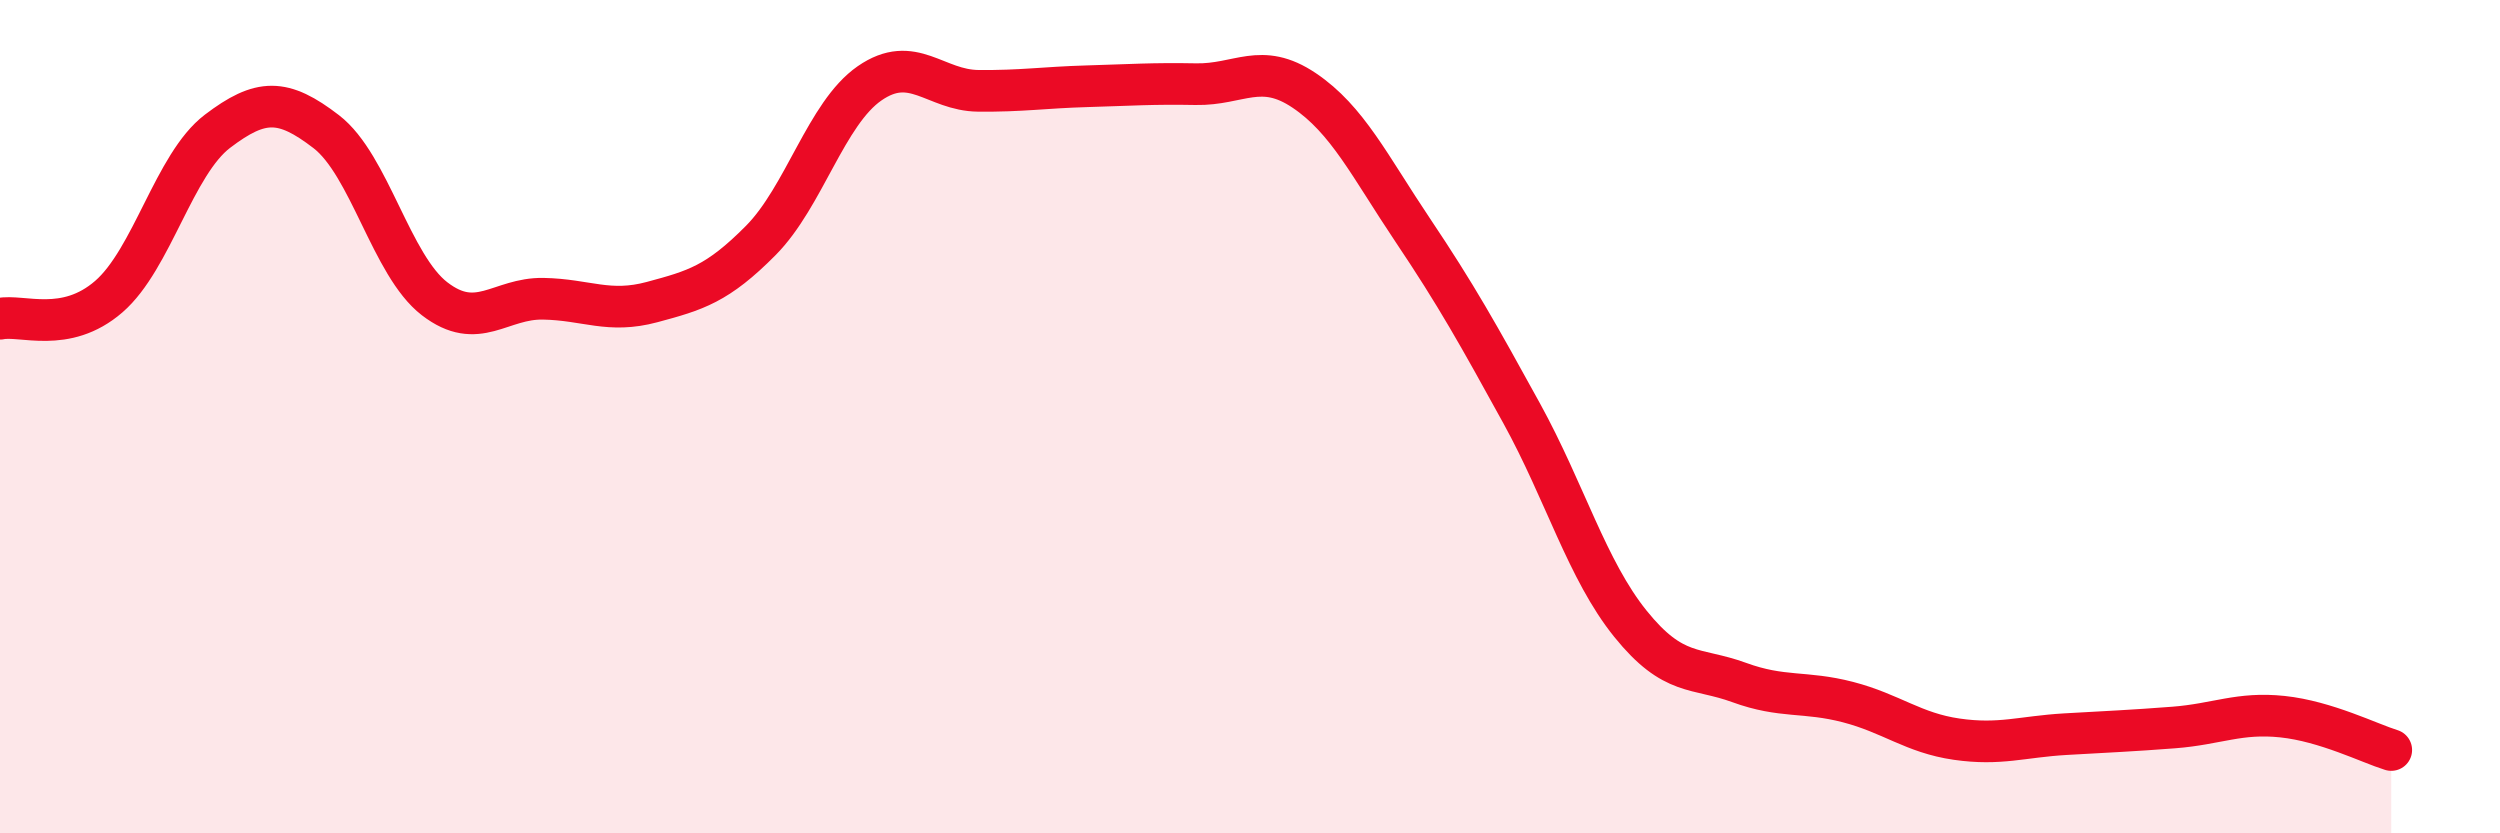
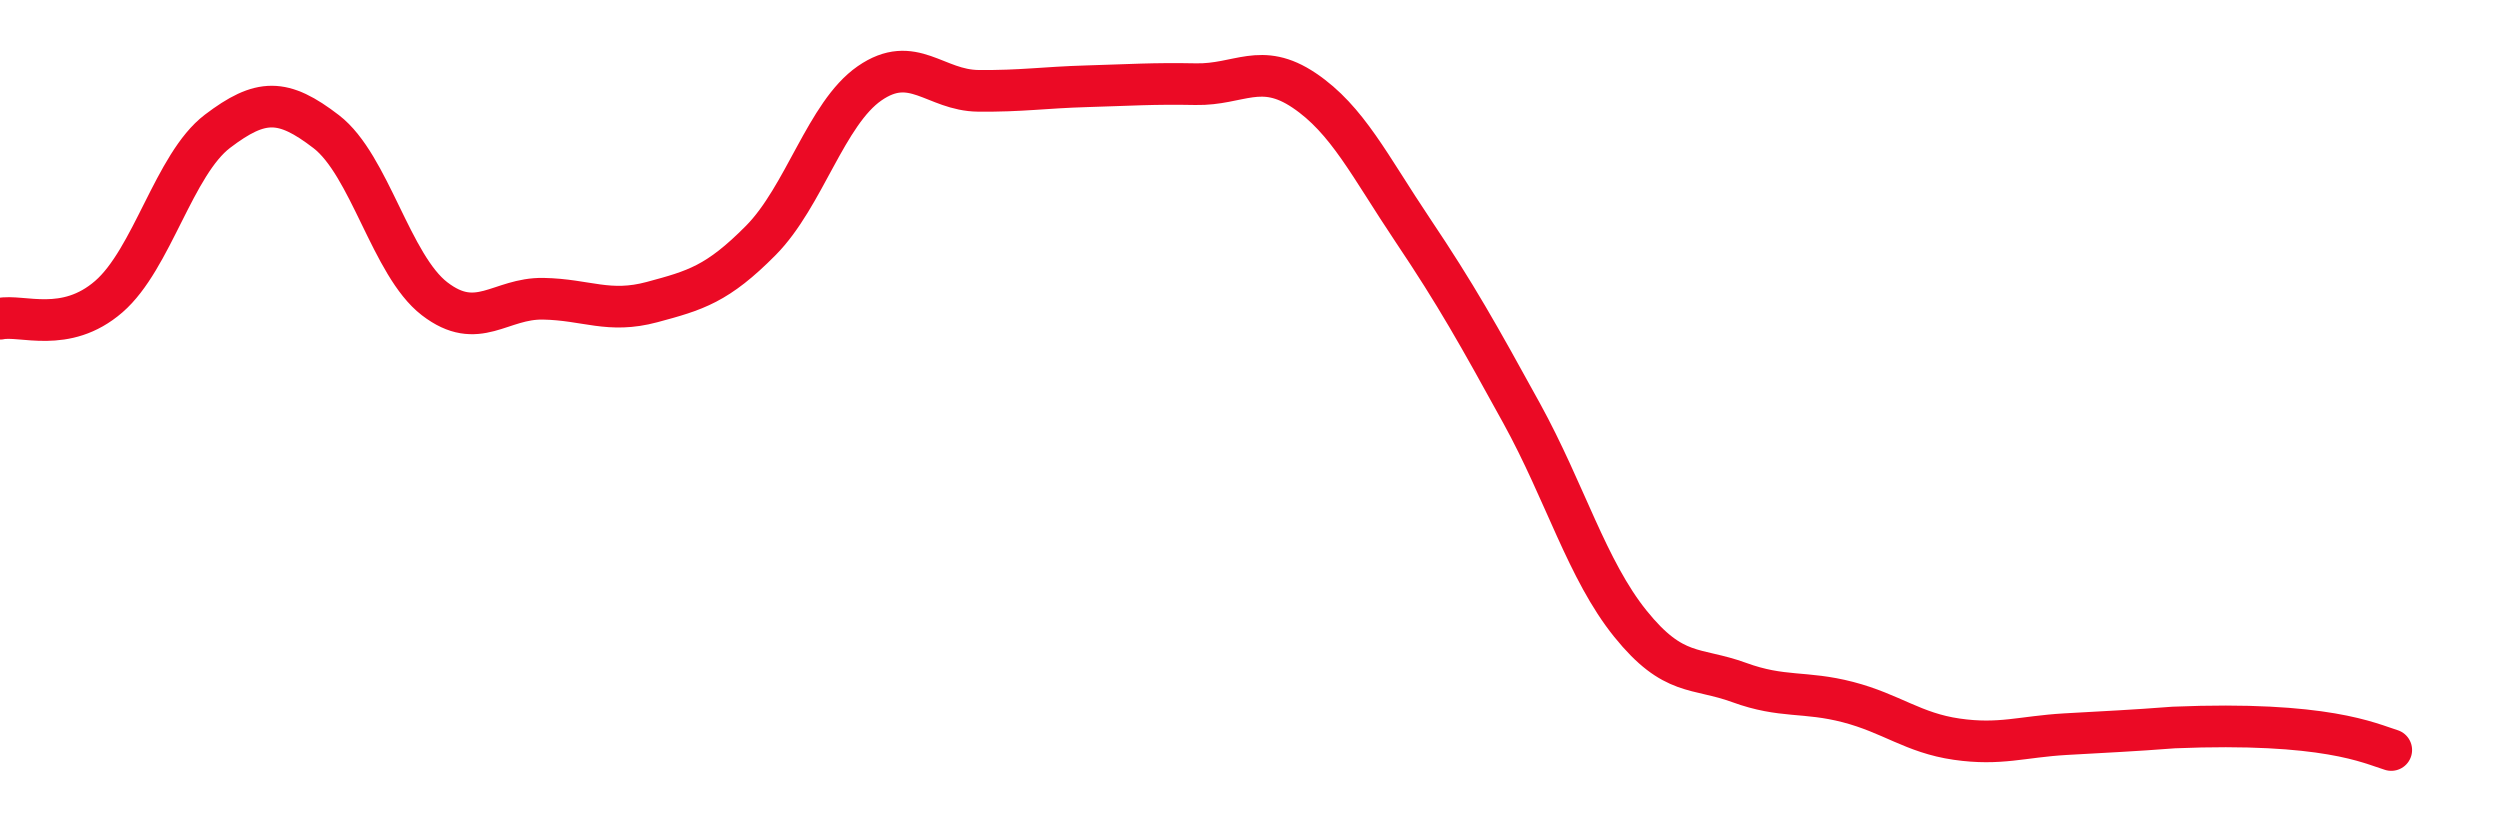
<svg xmlns="http://www.w3.org/2000/svg" width="60" height="20" viewBox="0 0 60 20">
-   <path d="M 0,7.65 C 0.52,7.54 1.57,8.02 2.61,7.12 C 3.65,6.22 4.18,3.94 5.22,3.15 C 6.26,2.36 6.79,2.36 7.83,3.16 C 8.87,3.96 9.39,6.37 10.43,7.17 C 11.47,7.97 12,7.15 13.04,7.17 C 14.08,7.19 14.61,7.53 15.65,7.25 C 16.69,6.97 17.22,6.82 18.26,5.77 C 19.3,4.72 19.83,2.72 20.87,2 C 21.91,1.28 22.44,2.17 23.48,2.18 C 24.52,2.19 25.05,2.1 26.09,2.07 C 27.13,2.04 27.66,2 28.7,2.02 C 29.74,2.04 30.26,1.47 31.3,2.17 C 32.34,2.87 32.87,3.98 33.91,5.53 C 34.95,7.08 35.48,8.03 36.52,9.92 C 37.56,11.81 38.09,13.68 39.13,14.97 C 40.17,16.26 40.7,16 41.74,16.38 C 42.78,16.76 43.31,16.58 44.35,16.85 C 45.39,17.12 45.92,17.59 46.96,17.74 C 48,17.89 48.53,17.68 49.57,17.62 C 50.61,17.56 51.13,17.54 52.17,17.46 C 53.21,17.38 53.74,17.09 54.78,17.2 C 55.82,17.31 56.87,17.84 57.39,18L57.39 20L0 20Z" fill="#EB0A25" opacity="0.1" stroke-linecap="round" stroke-linejoin="round" />
-   <path d="M 0,7.65 C 0.52,7.54 1.57,8.02 2.61,7.12 C 3.65,6.22 4.18,3.94 5.22,3.15 C 6.26,2.36 6.79,2.36 7.83,3.16 C 8.87,3.96 9.39,6.37 10.43,7.17 C 11.47,7.97 12,7.15 13.04,7.17 C 14.08,7.19 14.61,7.53 15.65,7.25 C 16.69,6.97 17.22,6.82 18.26,5.77 C 19.3,4.72 19.83,2.72 20.87,2 C 21.91,1.28 22.44,2.17 23.48,2.18 C 24.52,2.19 25.05,2.1 26.09,2.07 C 27.13,2.04 27.66,2 28.7,2.02 C 29.74,2.04 30.26,1.47 31.3,2.17 C 32.34,2.87 32.87,3.98 33.91,5.53 C 34.95,7.08 35.48,8.03 36.52,9.92 C 37.56,11.81 38.09,13.68 39.13,14.97 C 40.17,16.26 40.7,16 41.74,16.38 C 42.78,16.76 43.31,16.58 44.35,16.85 C 45.39,17.12 45.92,17.59 46.96,17.74 C 48,17.89 48.53,17.68 49.57,17.62 C 50.61,17.56 51.13,17.54 52.17,17.46 C 53.21,17.38 53.74,17.09 54.78,17.2 C 55.82,17.31 56.87,17.84 57.39,18" stroke="#EB0A25" stroke-width="1" fill="none" stroke-linecap="round" stroke-linejoin="round" />
+   <path d="M 0,7.65 C 0.52,7.54 1.57,8.02 2.61,7.12 C 3.65,6.22 4.18,3.94 5.22,3.15 C 6.26,2.36 6.79,2.36 7.83,3.16 C 8.87,3.96 9.39,6.37 10.43,7.17 C 11.47,7.97 12,7.15 13.04,7.17 C 14.08,7.19 14.61,7.53 15.65,7.25 C 16.69,6.97 17.22,6.82 18.26,5.77 C 19.3,4.72 19.83,2.72 20.87,2 C 21.91,1.28 22.44,2.17 23.48,2.18 C 24.52,2.19 25.05,2.1 26.09,2.07 C 27.13,2.04 27.66,2 28.7,2.02 C 29.74,2.04 30.26,1.47 31.3,2.17 C 32.34,2.87 32.87,3.98 33.91,5.53 C 34.95,7.08 35.48,8.03 36.52,9.92 C 37.56,11.81 38.09,13.68 39.13,14.97 C 40.17,16.26 40.7,16 41.74,16.38 C 42.78,16.76 43.31,16.58 44.35,16.85 C 45.39,17.12 45.92,17.59 46.96,17.74 C 48,17.89 48.53,17.68 49.57,17.62 C 50.61,17.56 51.13,17.54 52.17,17.46 C 55.82,17.31 56.87,17.84 57.39,18" stroke="#EB0A25" stroke-width="1" fill="none" stroke-linecap="round" stroke-linejoin="round" />
</svg>